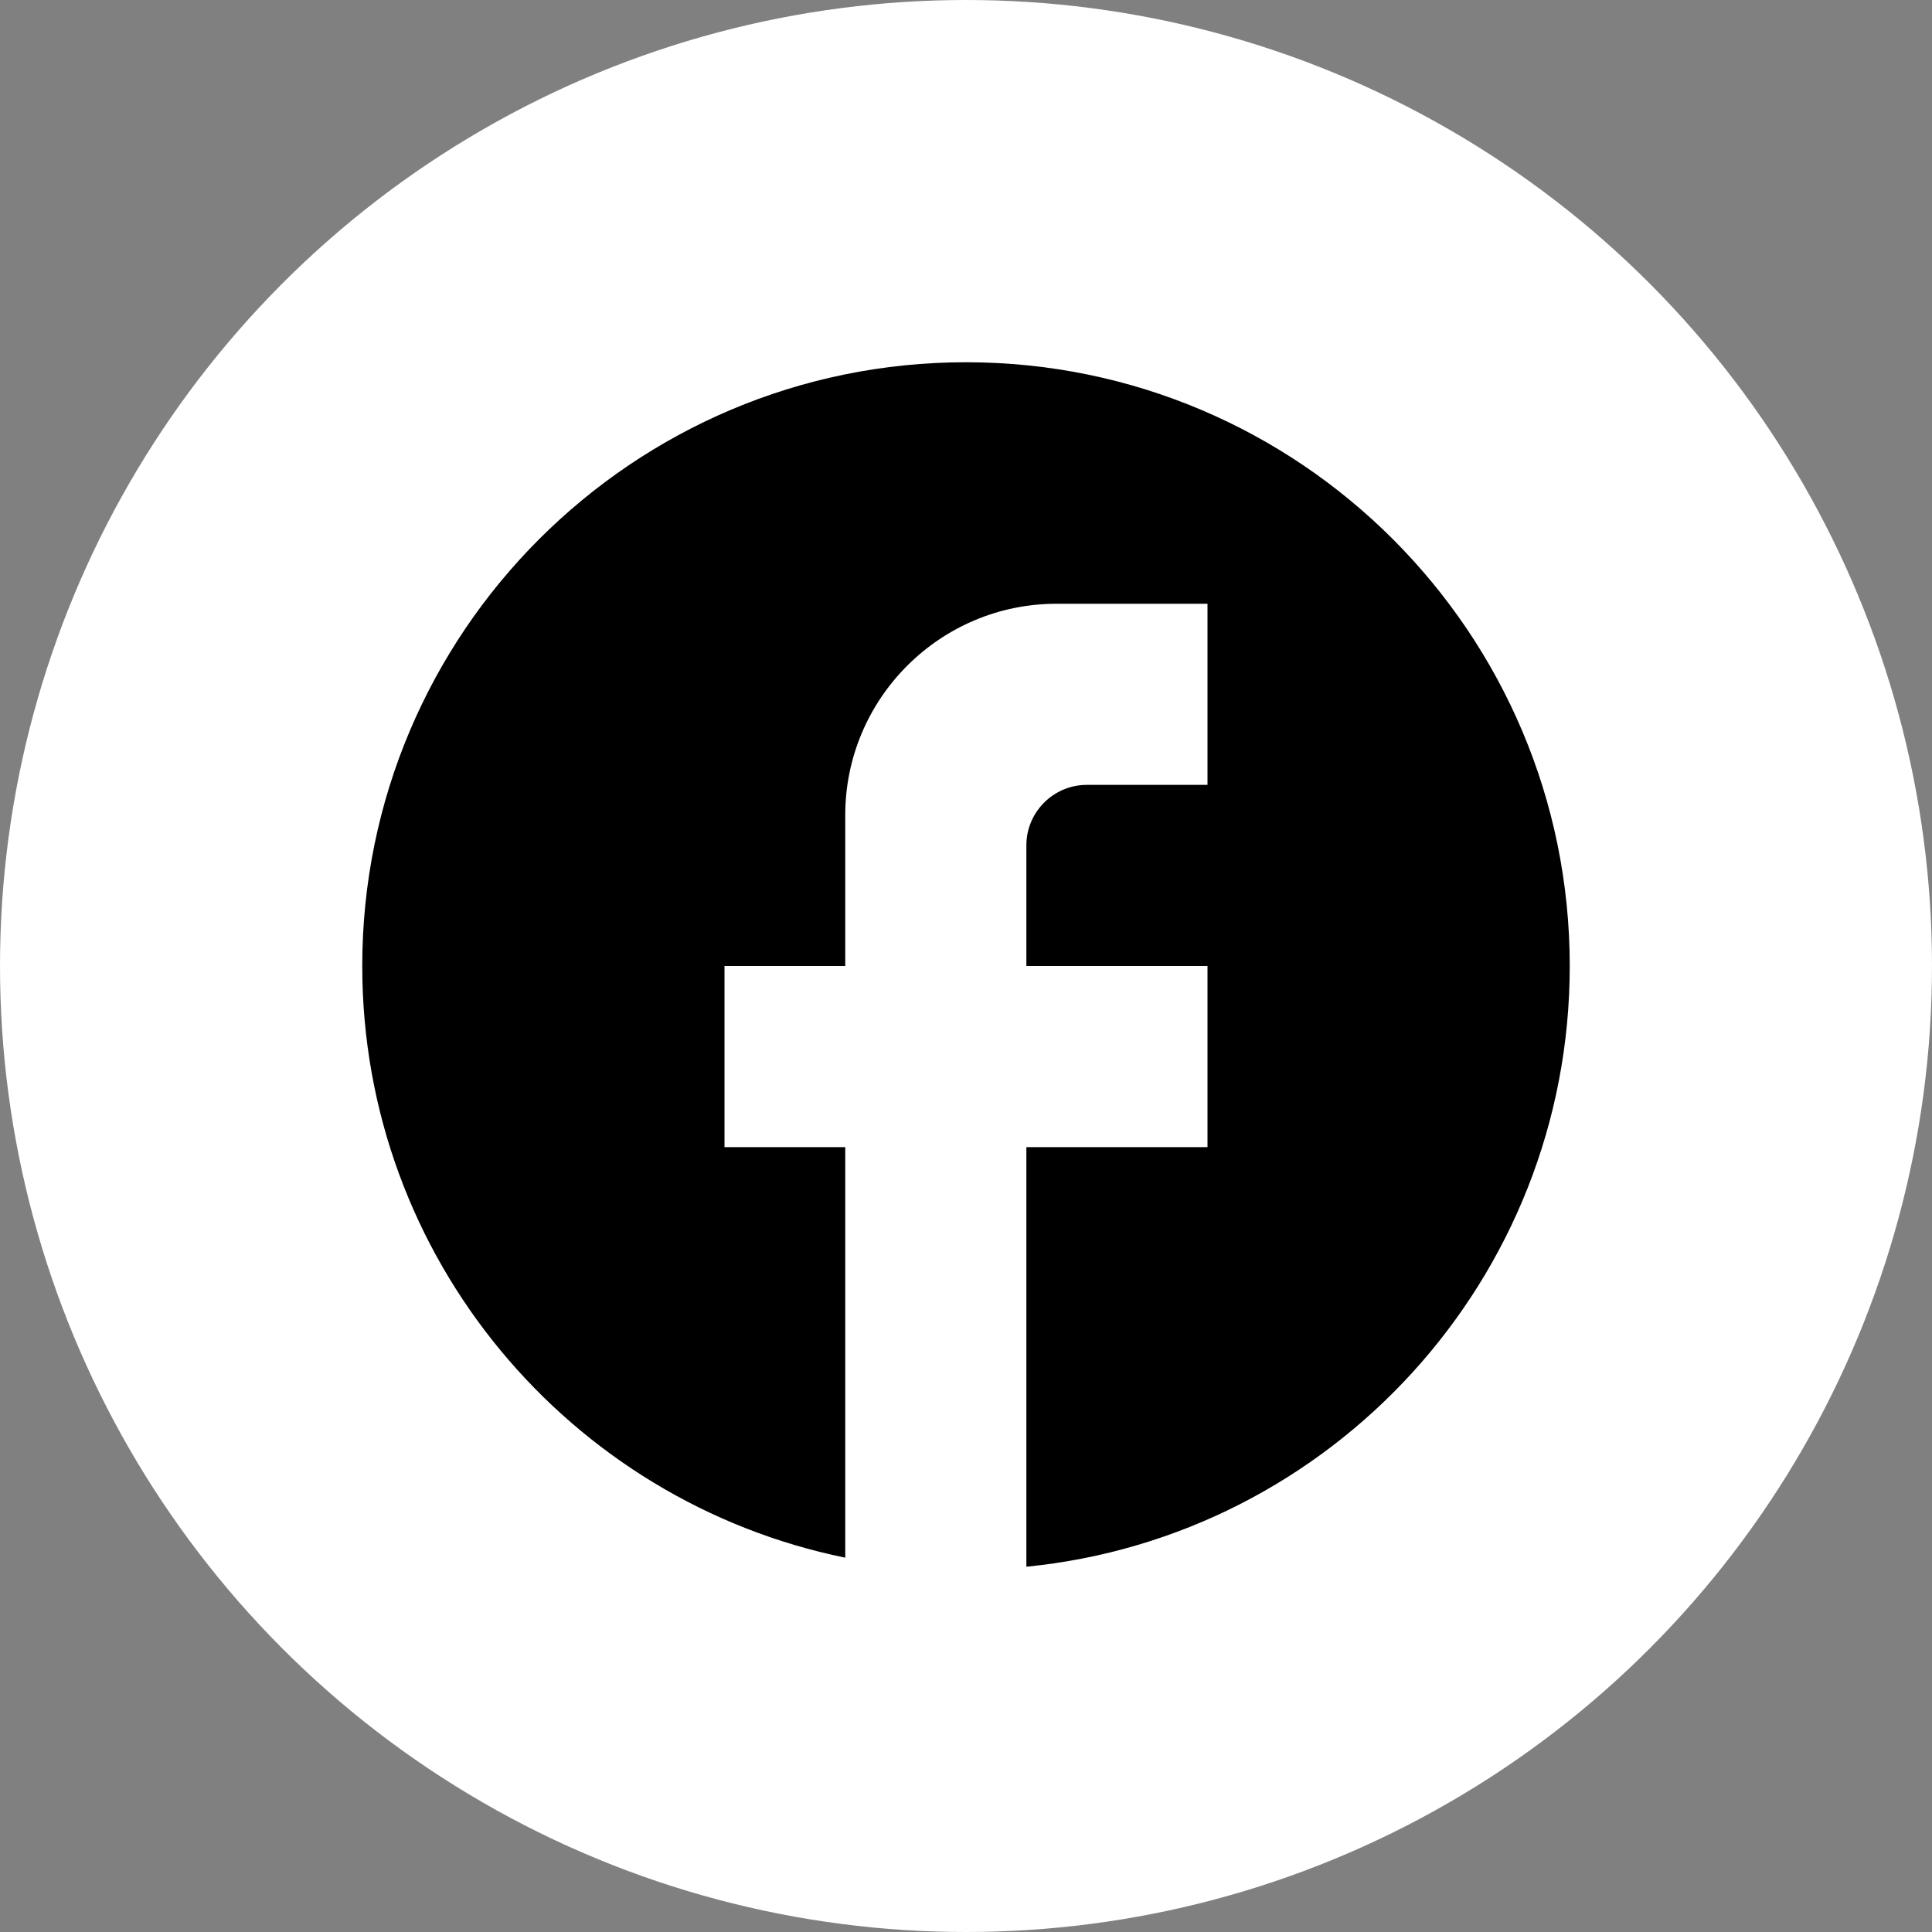
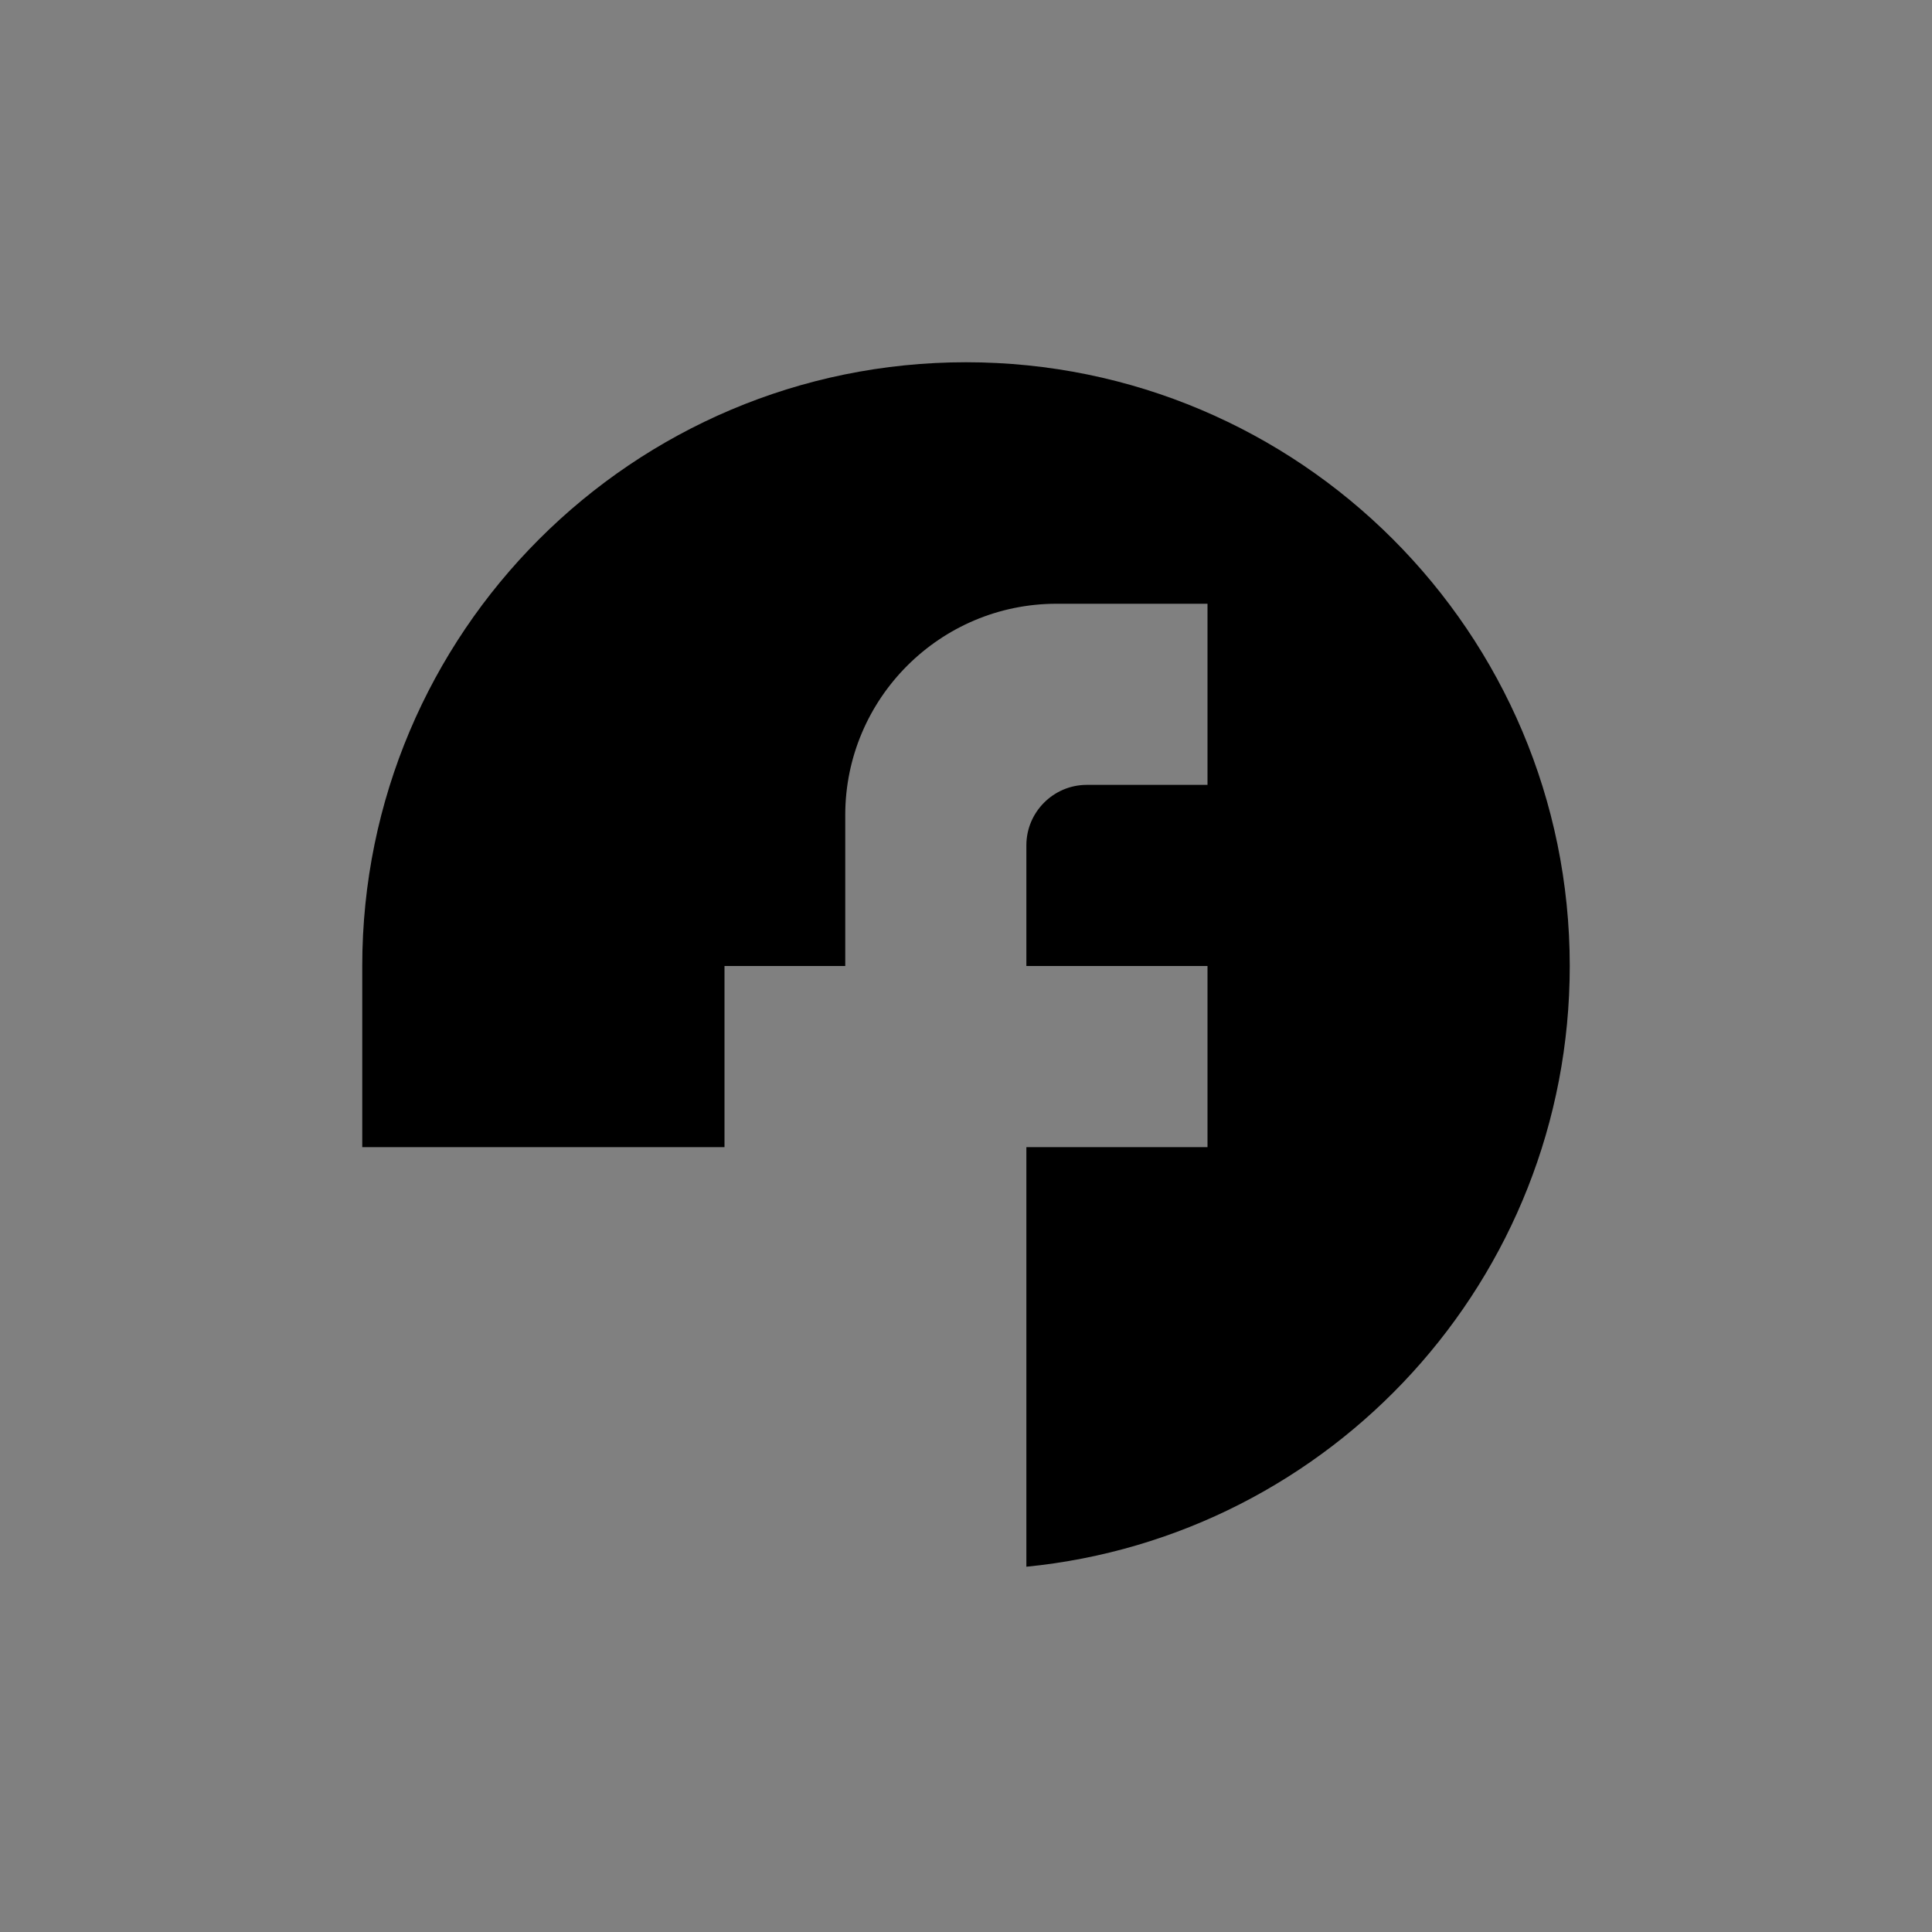
<svg xmlns="http://www.w3.org/2000/svg" width="32" height="32" viewBox="0 0 32 32" fill="none">
  <rect x="0" y="0" width="32" height="32" fill="#808080" stroke="none" />
-   <circle cx="16" cy="16" r="16" fill="white" />
-   <path d="M26 16C26 10.48 21.52 6 16 6C10.48 6 6 10.48 6 16C6 20.84 9.44 24.87 14 25.8V19H12V16H14V13.5C14 11.57 15.57 10 17.5 10H20V13H18C17.45 13 17 13.45 17 14V16H20V19H17V25.95C22.05 25.45 26 21.19 26 16Z" fill="black" />
+   <path d="M26 16C26 10.48 21.52 6 16 6C10.48 6 6 10.48 6 16V19H12V16H14V13.5C14 11.57 15.57 10 17.5 10H20V13H18C17.45 13 17 13.45 17 14V16H20V19H17V25.95C22.05 25.45 26 21.19 26 16Z" fill="black" />
</svg>